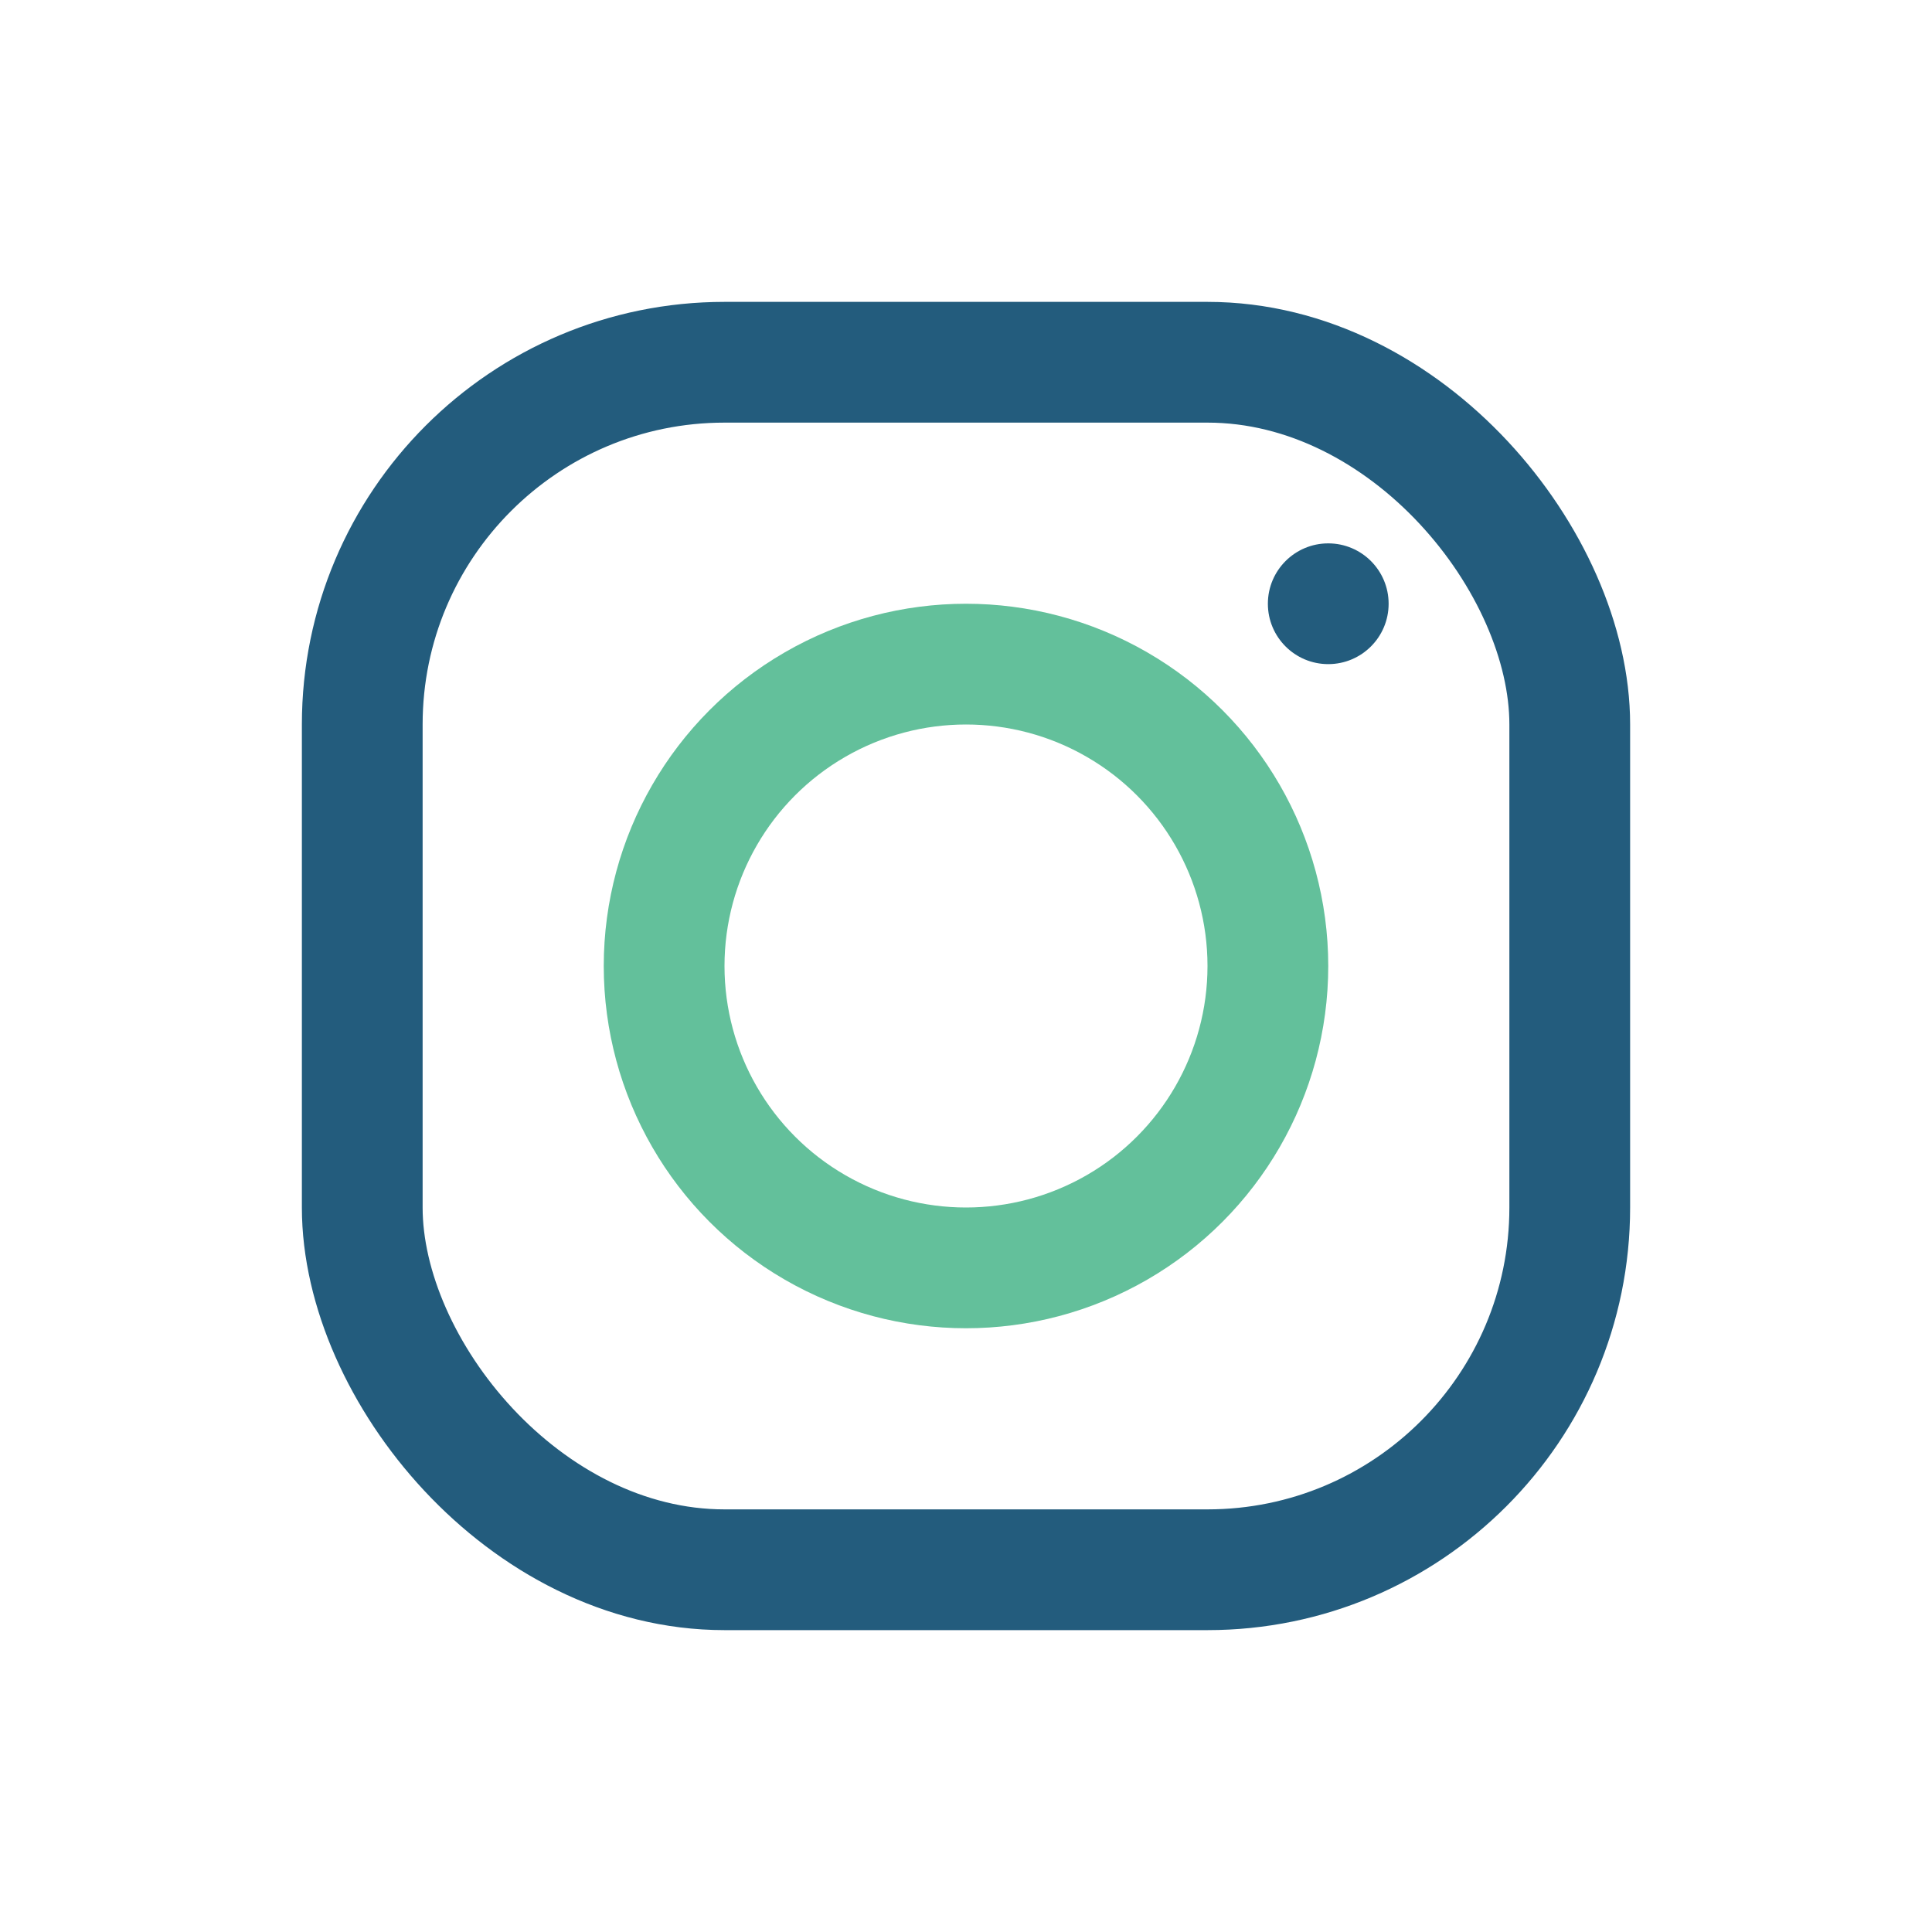
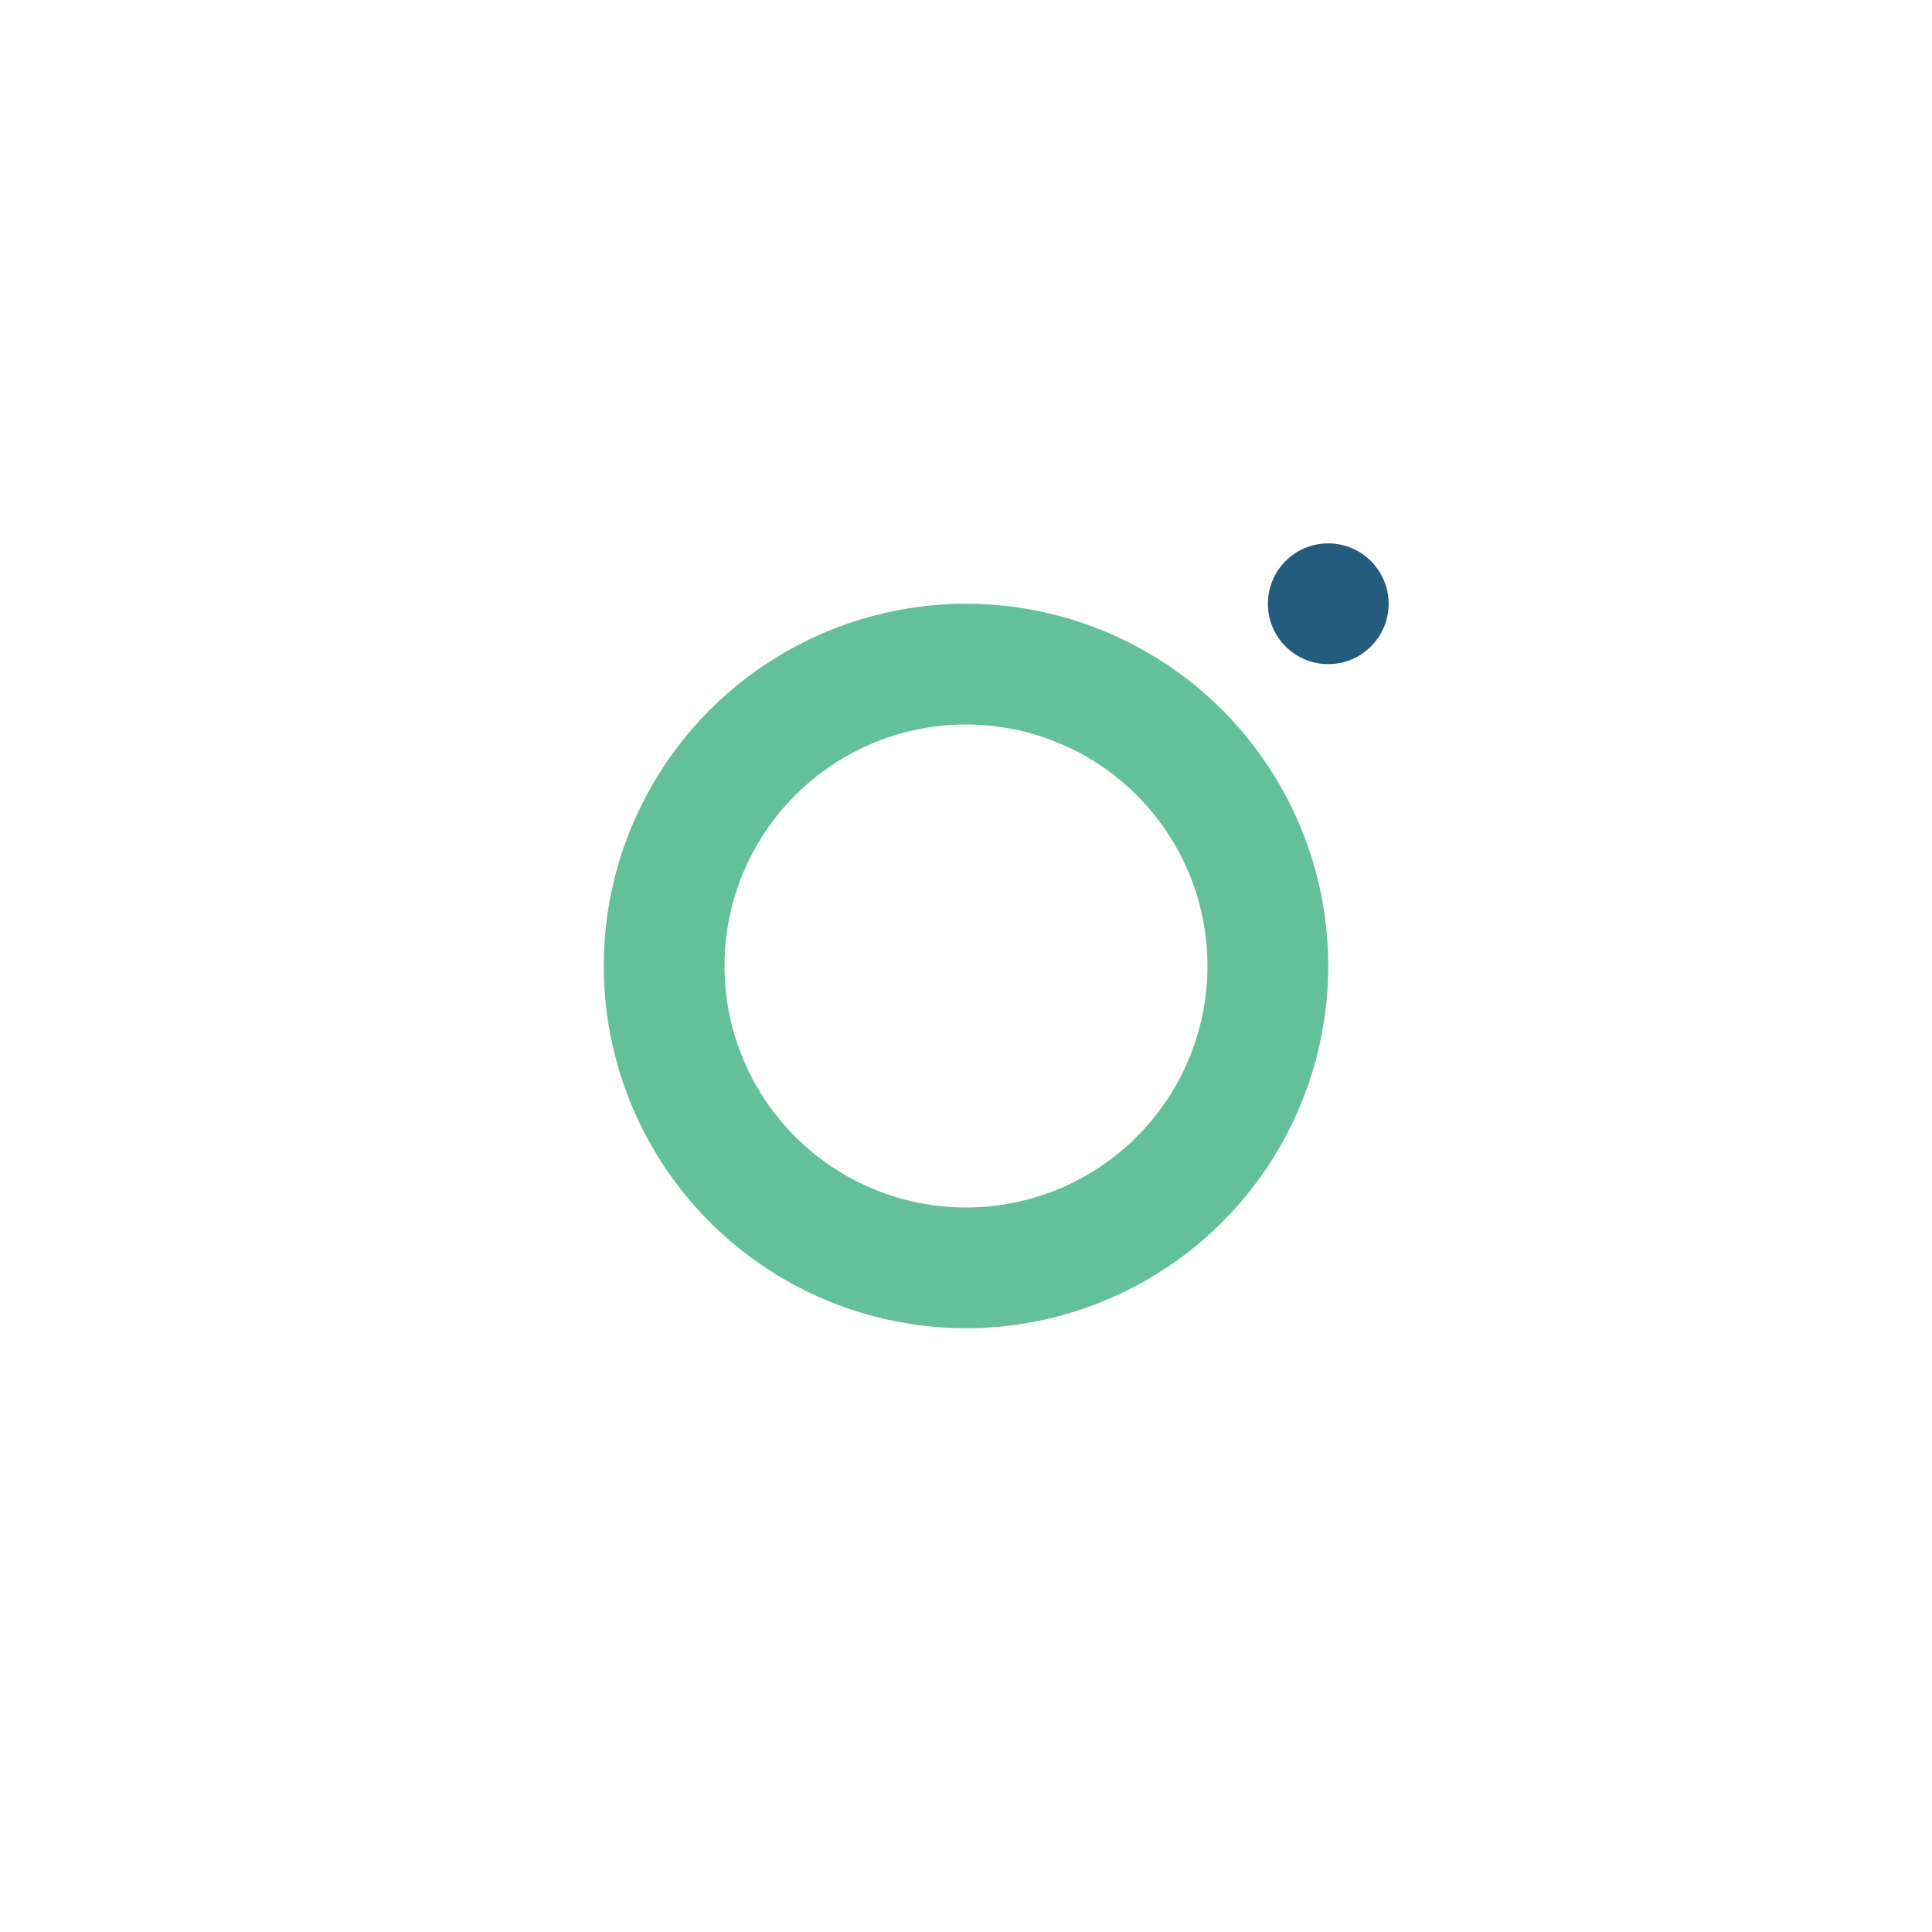
<svg xmlns="http://www.w3.org/2000/svg" width="32" height="32" viewBox="0 0 32 32">
-   <rect x="6" y="6" width="20" height="20" rx="6" fill="none" stroke="#235C7D" stroke-width="2" />
  <circle cx="16" cy="16" r="5" fill="none" stroke="#63C09B" stroke-width="2" />
  <circle cx="22" cy="10" r="1" fill="#235C7D" />
</svg>